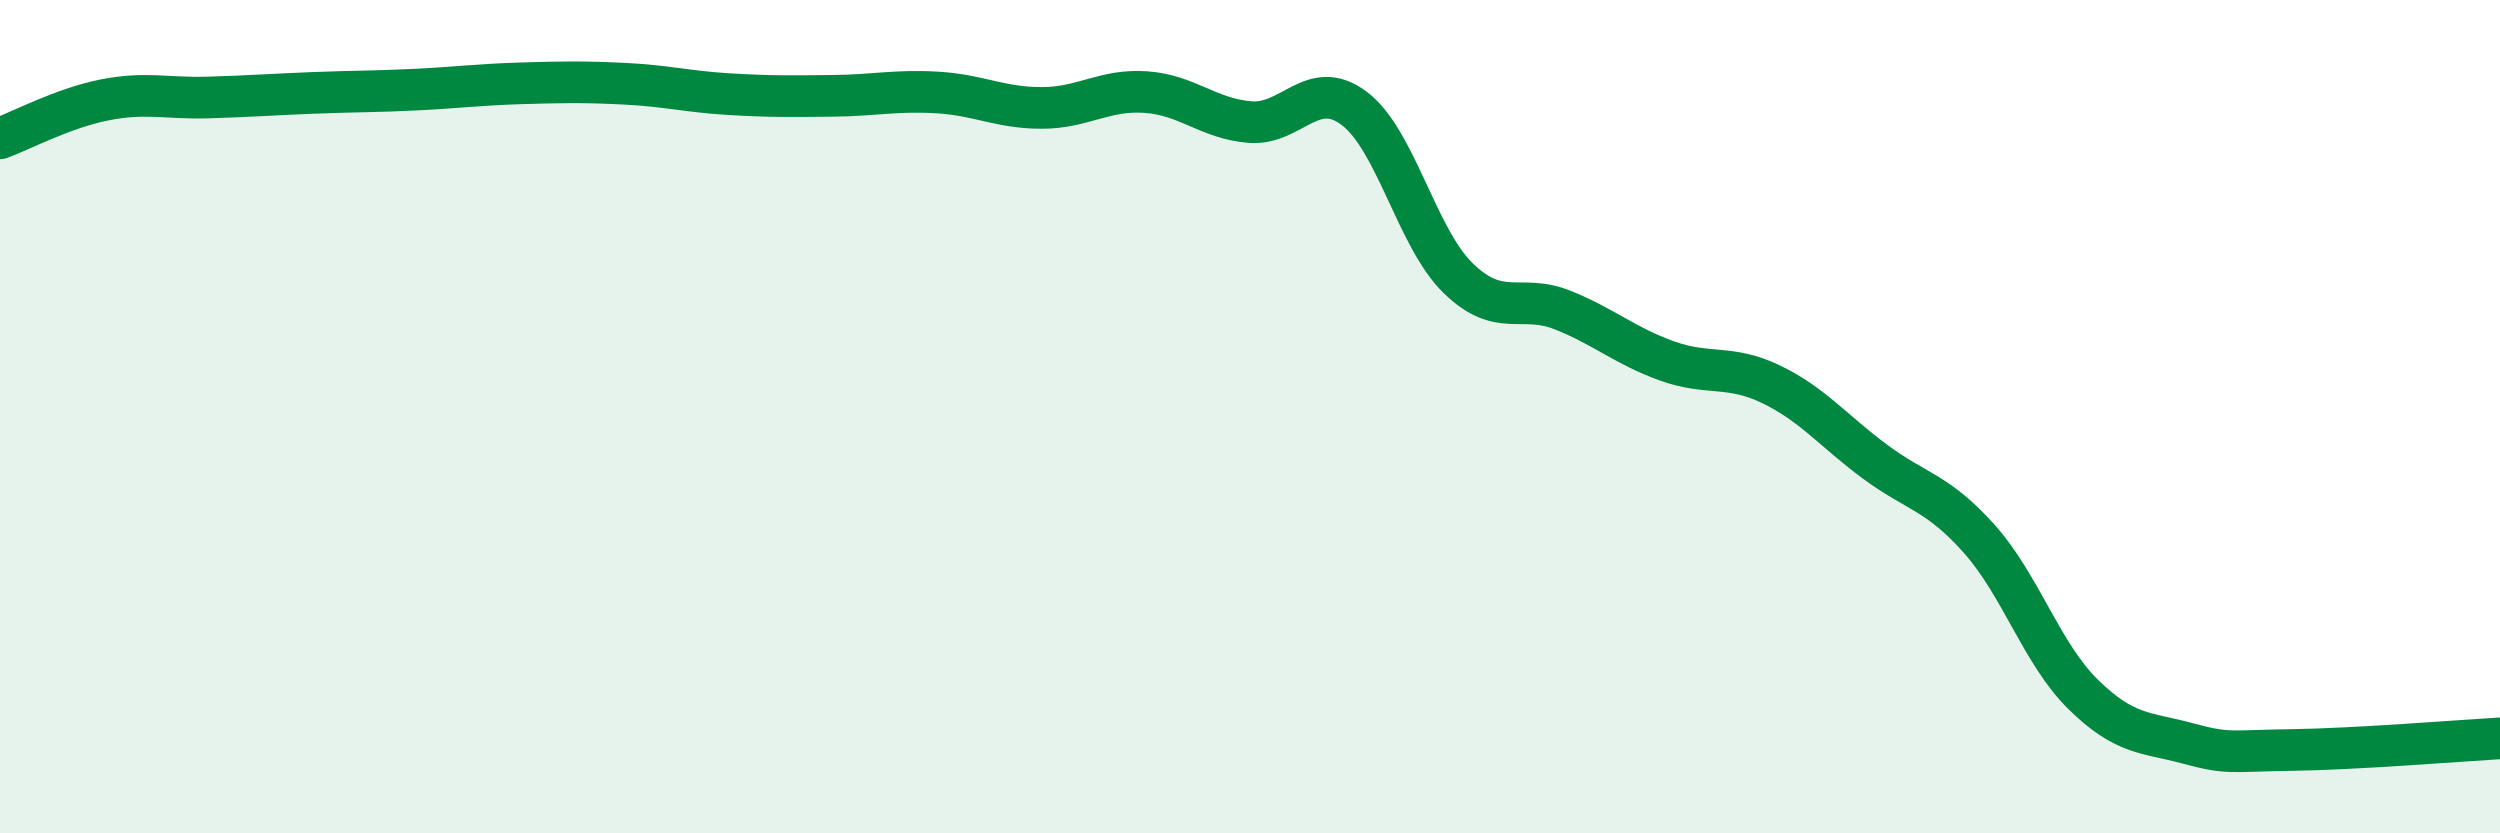
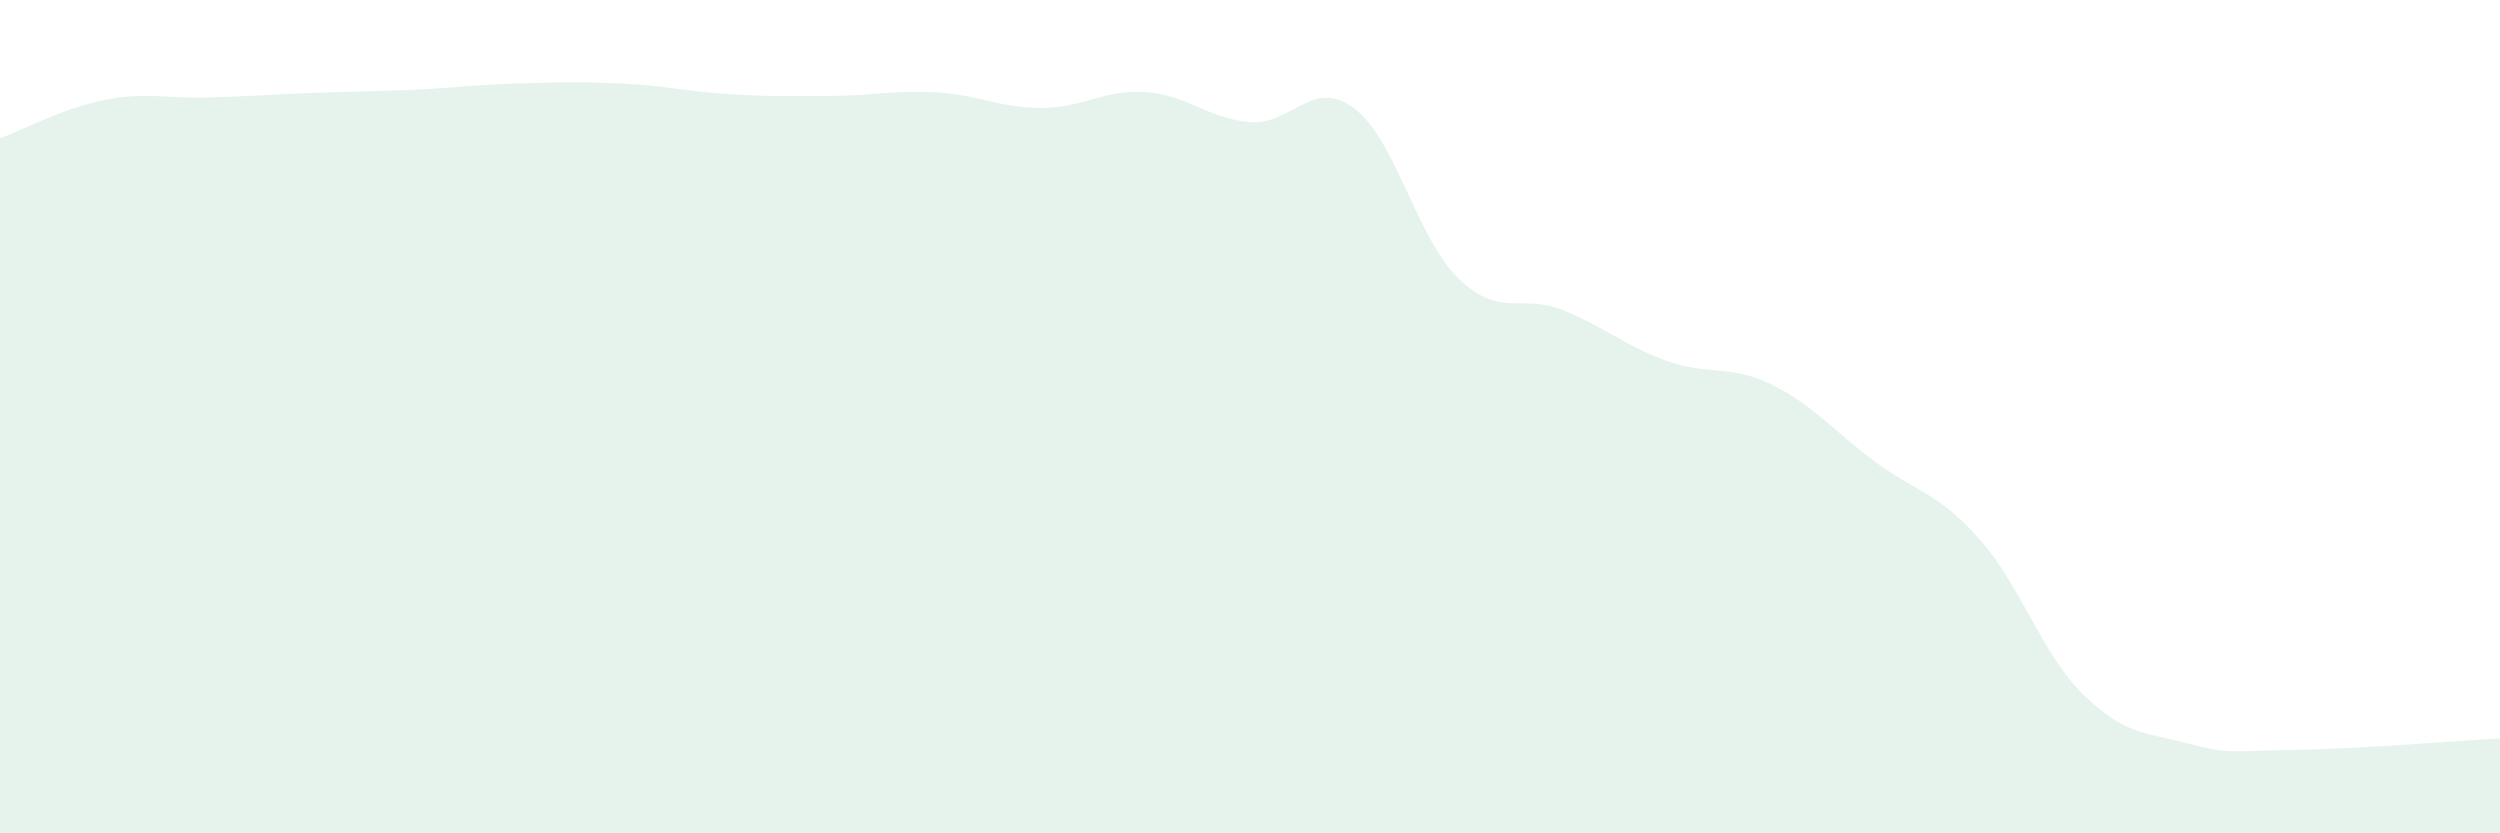
<svg xmlns="http://www.w3.org/2000/svg" width="60" height="20" viewBox="0 0 60 20">
  <path d="M 0,3.32 C 0.5,3.14 1.5,2.6 2.5,2.4 C 3.5,2.2 4,2.37 5,2.34 C 6,2.31 6.5,2.27 7.5,2.23 C 8.5,2.19 9,2.2 10,2.15 C 11,2.1 11.5,2.03 12.5,2 C 13.5,1.97 14,1.96 15,2.01 C 16,2.06 16.5,2.2 17.5,2.26 C 18.5,2.32 19,2.31 20,2.3 C 21,2.29 21.5,2.16 22.5,2.22 C 23.5,2.28 24,2.59 25,2.59 C 26,2.59 26.5,2.14 27.5,2.21 C 28.5,2.28 29,2.85 30,2.93 C 31,3.01 31.5,1.85 32.5,2.6 C 33.5,3.35 34,5.71 35,6.68 C 36,7.65 36.5,7.04 37.5,7.44 C 38.5,7.84 39,8.3 40,8.66 C 41,9.02 41.5,8.74 42.5,9.22 C 43.5,9.7 44,10.34 45,11.08 C 46,11.82 46.5,11.81 47.5,12.93 C 48.5,14.05 49,15.69 50,16.67 C 51,17.65 51.5,17.57 52.5,17.84 C 53.5,18.11 53.5,18.02 55,18 C 56.5,17.98 59,17.78 60,17.72L60 20L0 20Z" fill="#008740" opacity="0.1" stroke-linecap="round" stroke-linejoin="round" />
-   <path d="M 0,3.32 C 0.5,3.14 1.5,2.6 2.5,2.4 C 3.5,2.2 4,2.37 5,2.34 C 6,2.31 6.5,2.27 7.5,2.23 C 8.5,2.19 9,2.2 10,2.15 C 11,2.1 11.5,2.03 12.5,2 C 13.5,1.97 14,1.96 15,2.01 C 16,2.06 16.5,2.2 17.5,2.26 C 18.5,2.32 19,2.31 20,2.3 C 21,2.29 21.5,2.16 22.5,2.22 C 23.5,2.28 24,2.59 25,2.59 C 26,2.59 26.5,2.14 27.5,2.21 C 28.5,2.28 29,2.85 30,2.93 C 31,3.01 31.5,1.85 32.5,2.6 C 33.5,3.35 34,5.71 35,6.68 C 36,7.65 36.5,7.04 37.5,7.44 C 38.5,7.84 39,8.3 40,8.66 C 41,9.02 41.5,8.74 42.5,9.22 C 43.5,9.7 44,10.34 45,11.08 C 46,11.82 46.5,11.81 47.5,12.93 C 48.5,14.05 49,15.69 50,16.67 C 51,17.65 51.5,17.57 52.5,17.84 C 53.5,18.11 53.5,18.02 55,18 C 56.5,17.98 59,17.78 60,17.72" stroke="#008740" stroke-width="1" fill="none" stroke-linecap="round" stroke-linejoin="round" />
</svg>